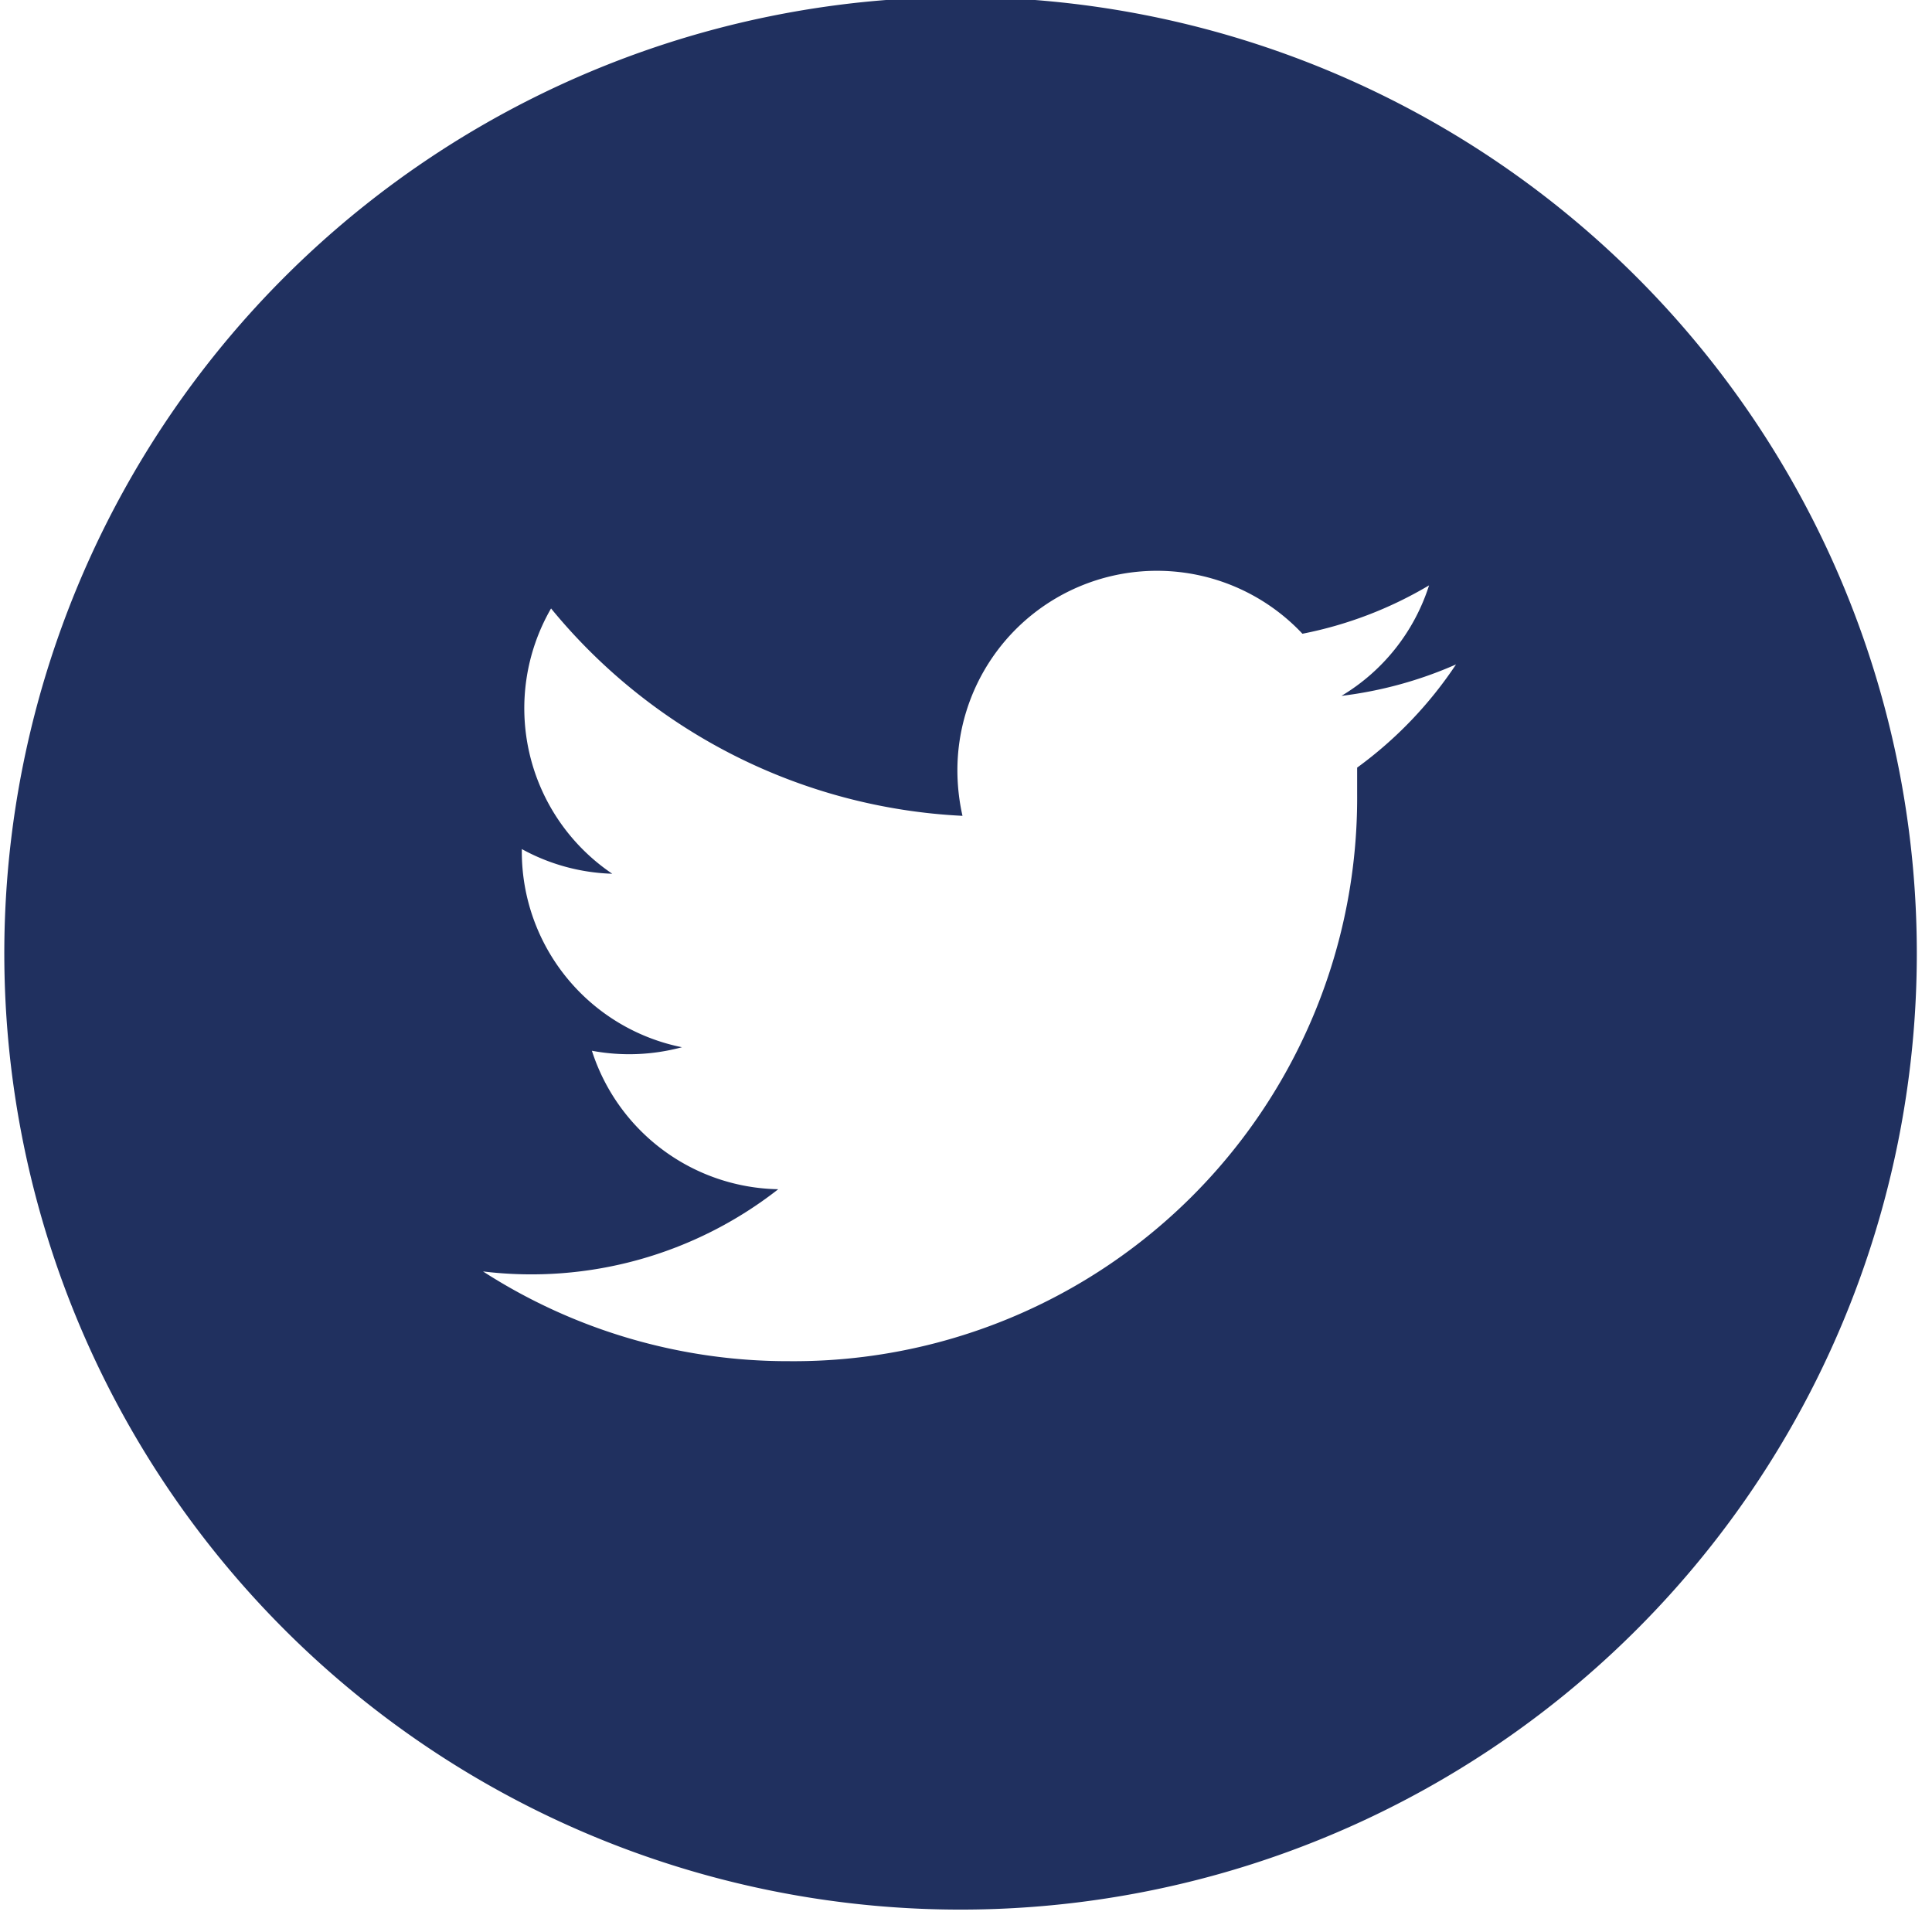
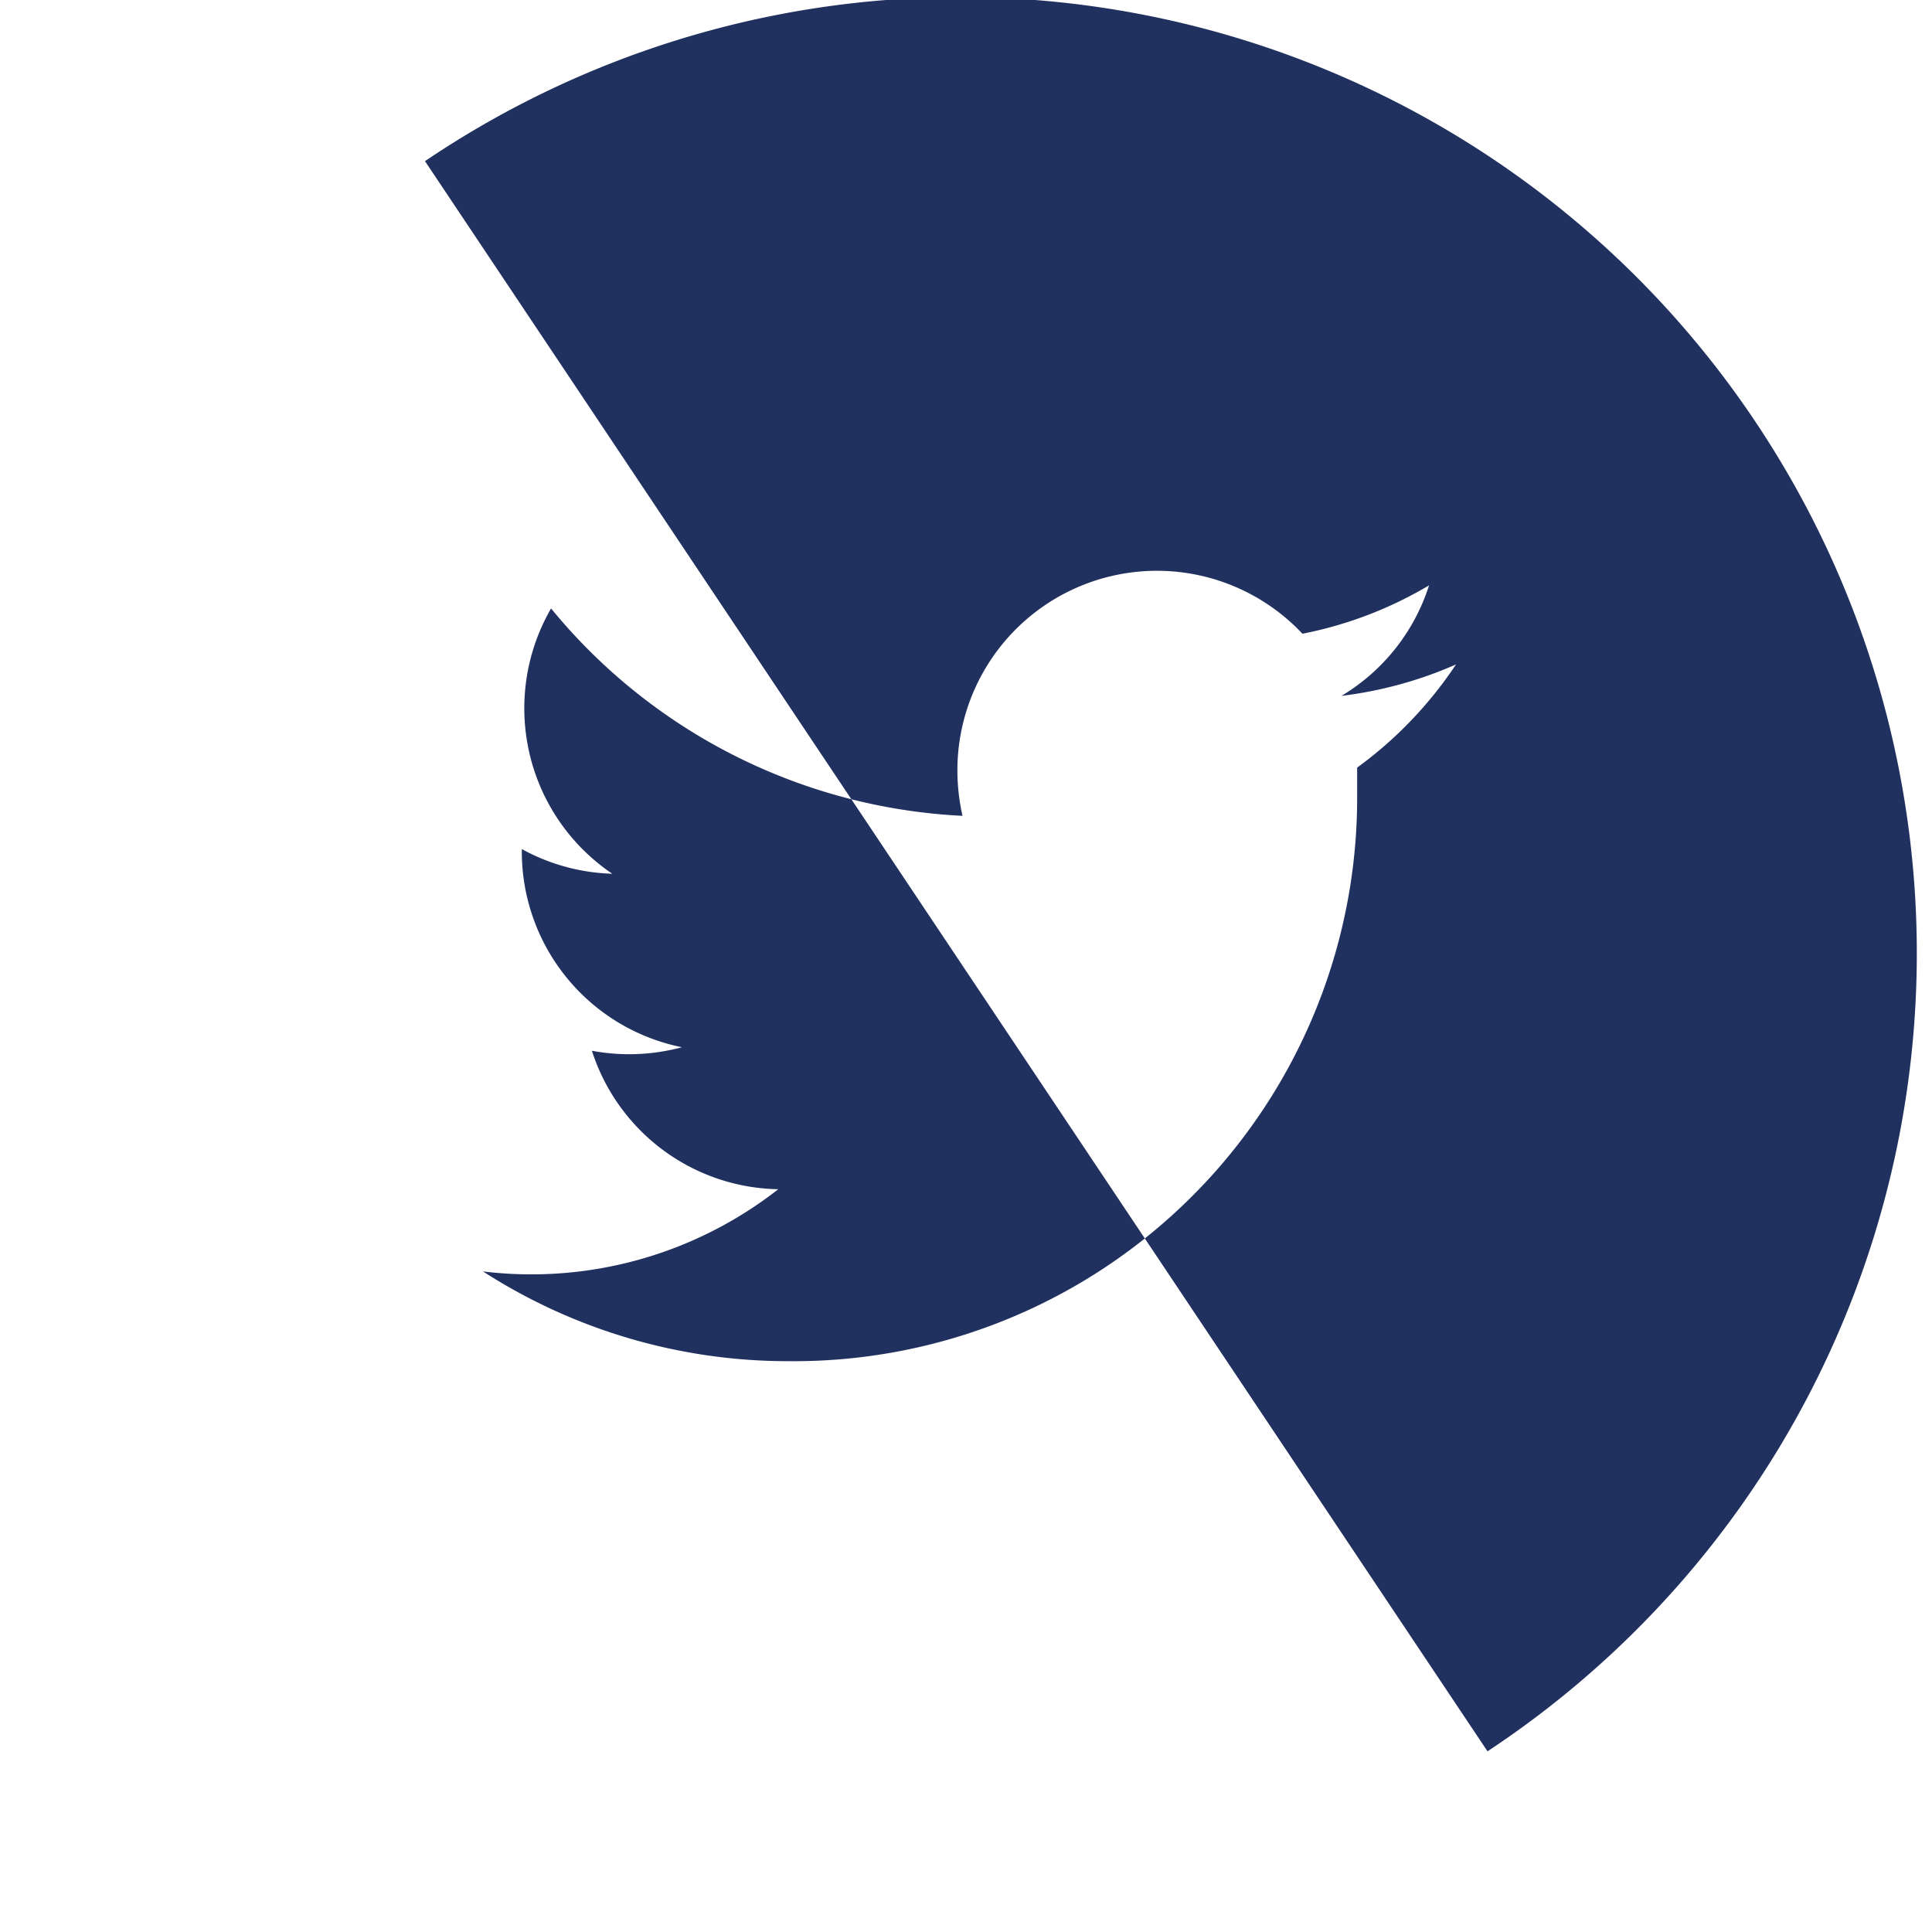
<svg xmlns="http://www.w3.org/2000/svg" width="44" height="44" viewBox="0 0 44 44" fill="none">
-   <path fill-rule="evenodd" clip-rule="evenodd" d="M9.679 3.67a21.778 21.778 0 1124.198 36.215A21.778 21.778 0 019.679 3.67zM30.55 15.848c.9-.109 1.78-.35 2.61-.716a9.222 9.222 0 01-2.252 2.35v.59A12.83 12.83 0 0117.979 31 12.82 12.82 0 0111 28.956a9.12 9.12 0 006.724-1.872 4.542 4.542 0 01-4.244-3.154c.68.128 1.382.1 2.051-.08a4.545 4.545 0 01-3.647-4.453v-.06a4.55 4.55 0 002.06.562 4.546 4.546 0 01-1.394-6.042 12.927 12.927 0 009.37 4.723 4.75 4.75 0 01-.116-1.038 4.545 4.545 0 017.858-3.109 9.053 9.053 0 002.884-1.102 4.54 4.54 0 01-1.995 2.517z" fill="#20305F" />
+   <path fill-rule="evenodd" clip-rule="evenodd" d="M9.679 3.67a21.778 21.778 0 1124.198 36.215zM30.55 15.848c.9-.109 1.78-.35 2.61-.716a9.222 9.222 0 01-2.252 2.35v.59A12.83 12.83 0 0117.979 31 12.82 12.82 0 0111 28.956a9.12 9.12 0 006.724-1.872 4.542 4.542 0 01-4.244-3.154c.68.128 1.382.1 2.051-.08a4.545 4.545 0 01-3.647-4.453v-.06a4.55 4.55 0 002.06.562 4.546 4.546 0 01-1.394-6.042 12.927 12.927 0 009.37 4.723 4.75 4.75 0 01-.116-1.038 4.545 4.545 0 017.858-3.109 9.053 9.053 0 002.884-1.102 4.54 4.54 0 01-1.995 2.517z" fill="#20305F" />
</svg>